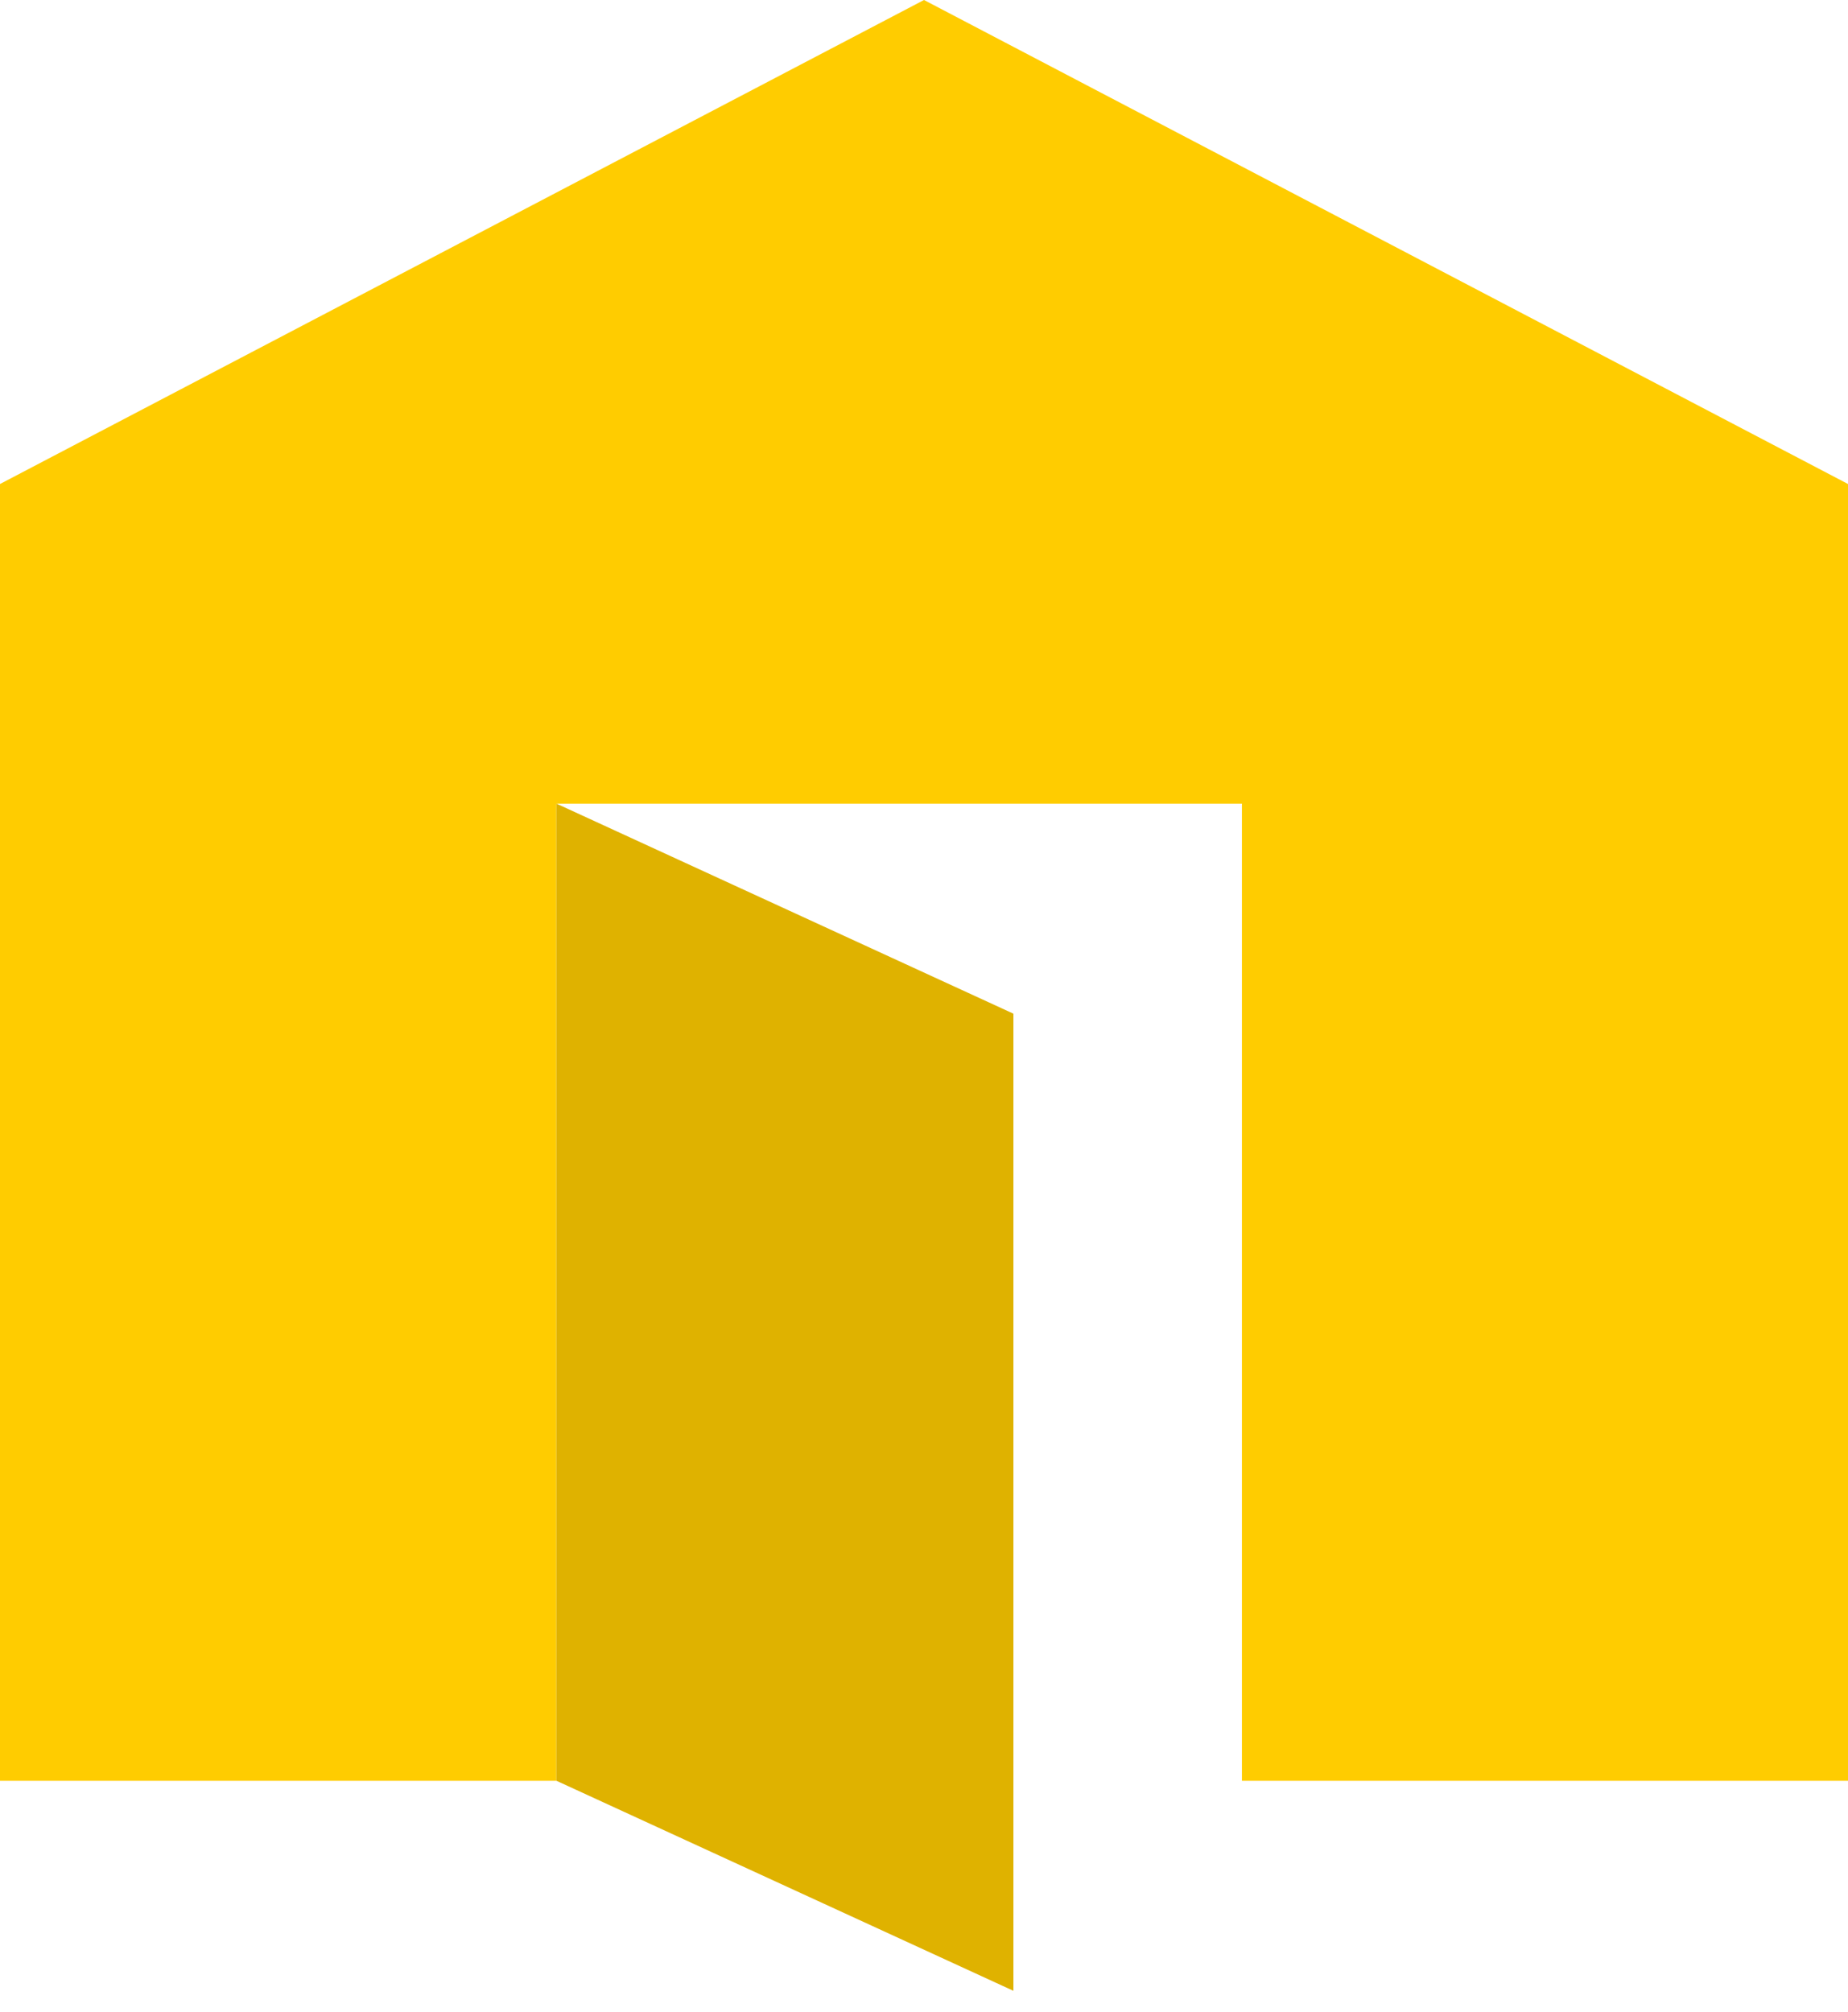
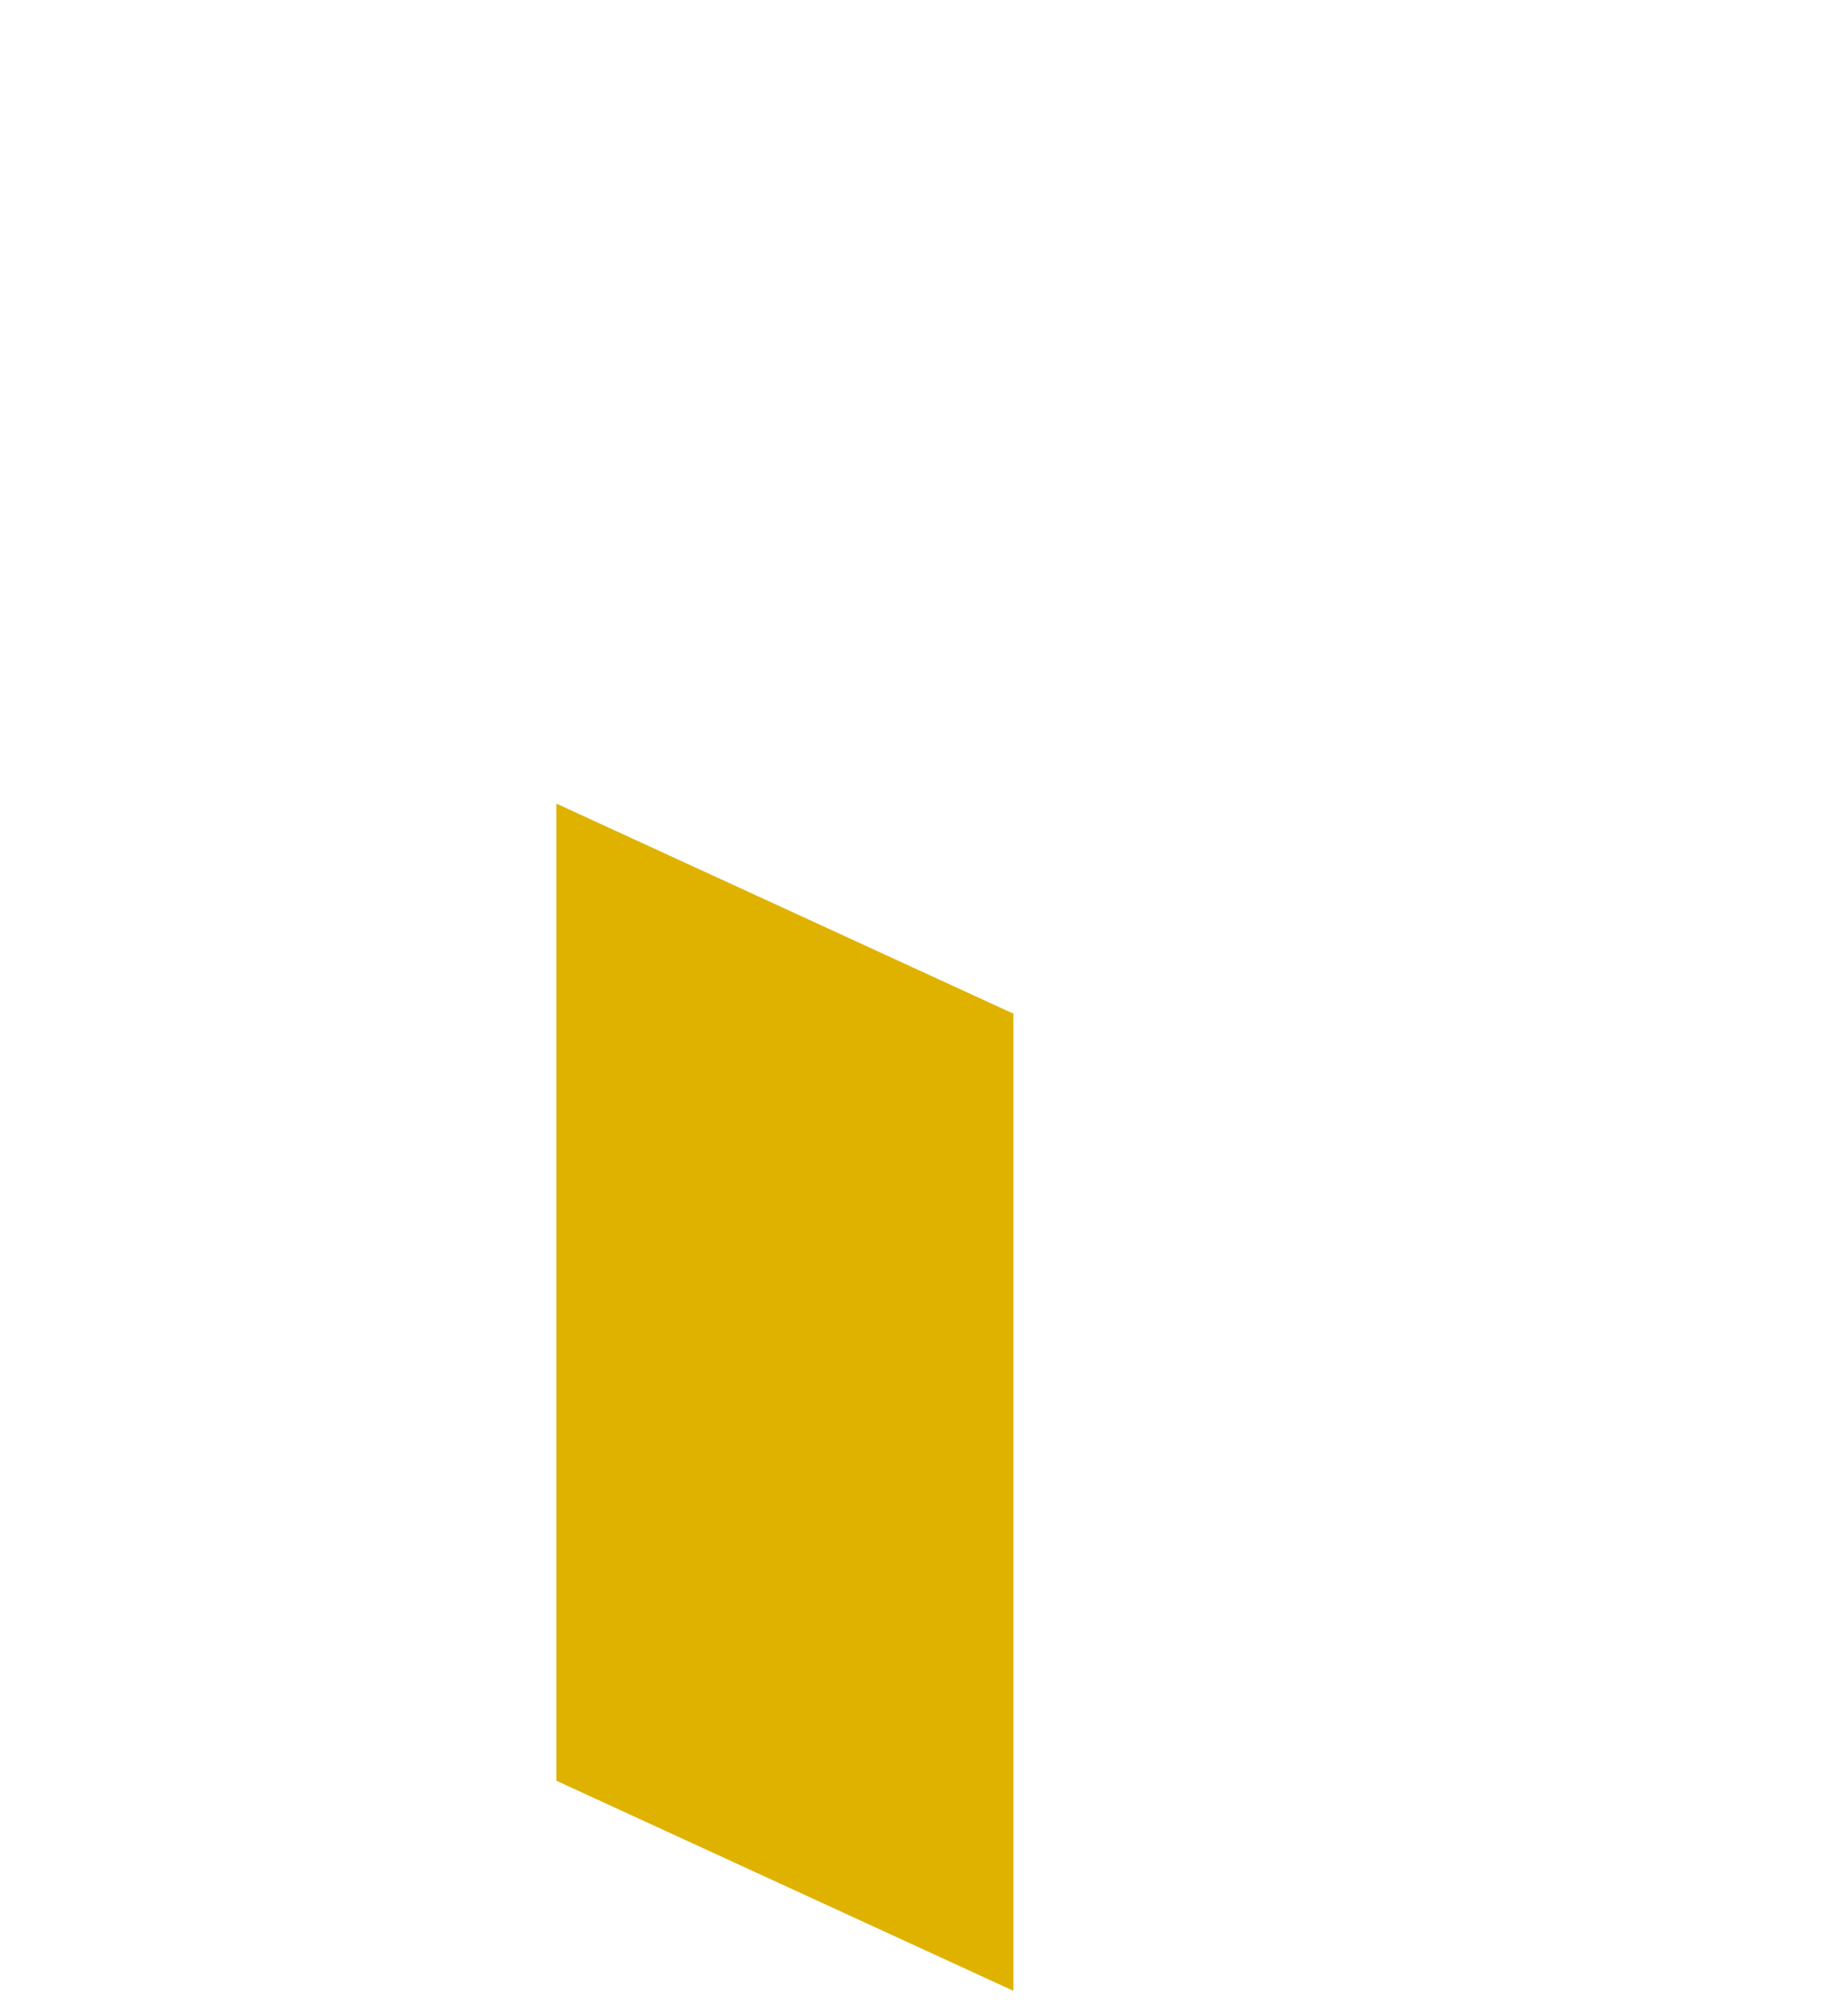
<svg xmlns="http://www.w3.org/2000/svg" width="34" height="37" viewBox="0 0 34 37" fill="none">
-   <path fill-rule="evenodd" clip-rule="evenodd" d="M17 0L0 8.902V32.753H10.236V14.781H22.849V32.753H34V8.902L17 0Z" fill="#FFCC00" />
  <path fill-rule="evenodd" clip-rule="evenodd" d="M18.645 36.616L10.236 32.752V14.78L18.645 18.644V36.616Z" fill="#DFB200" />
</svg>